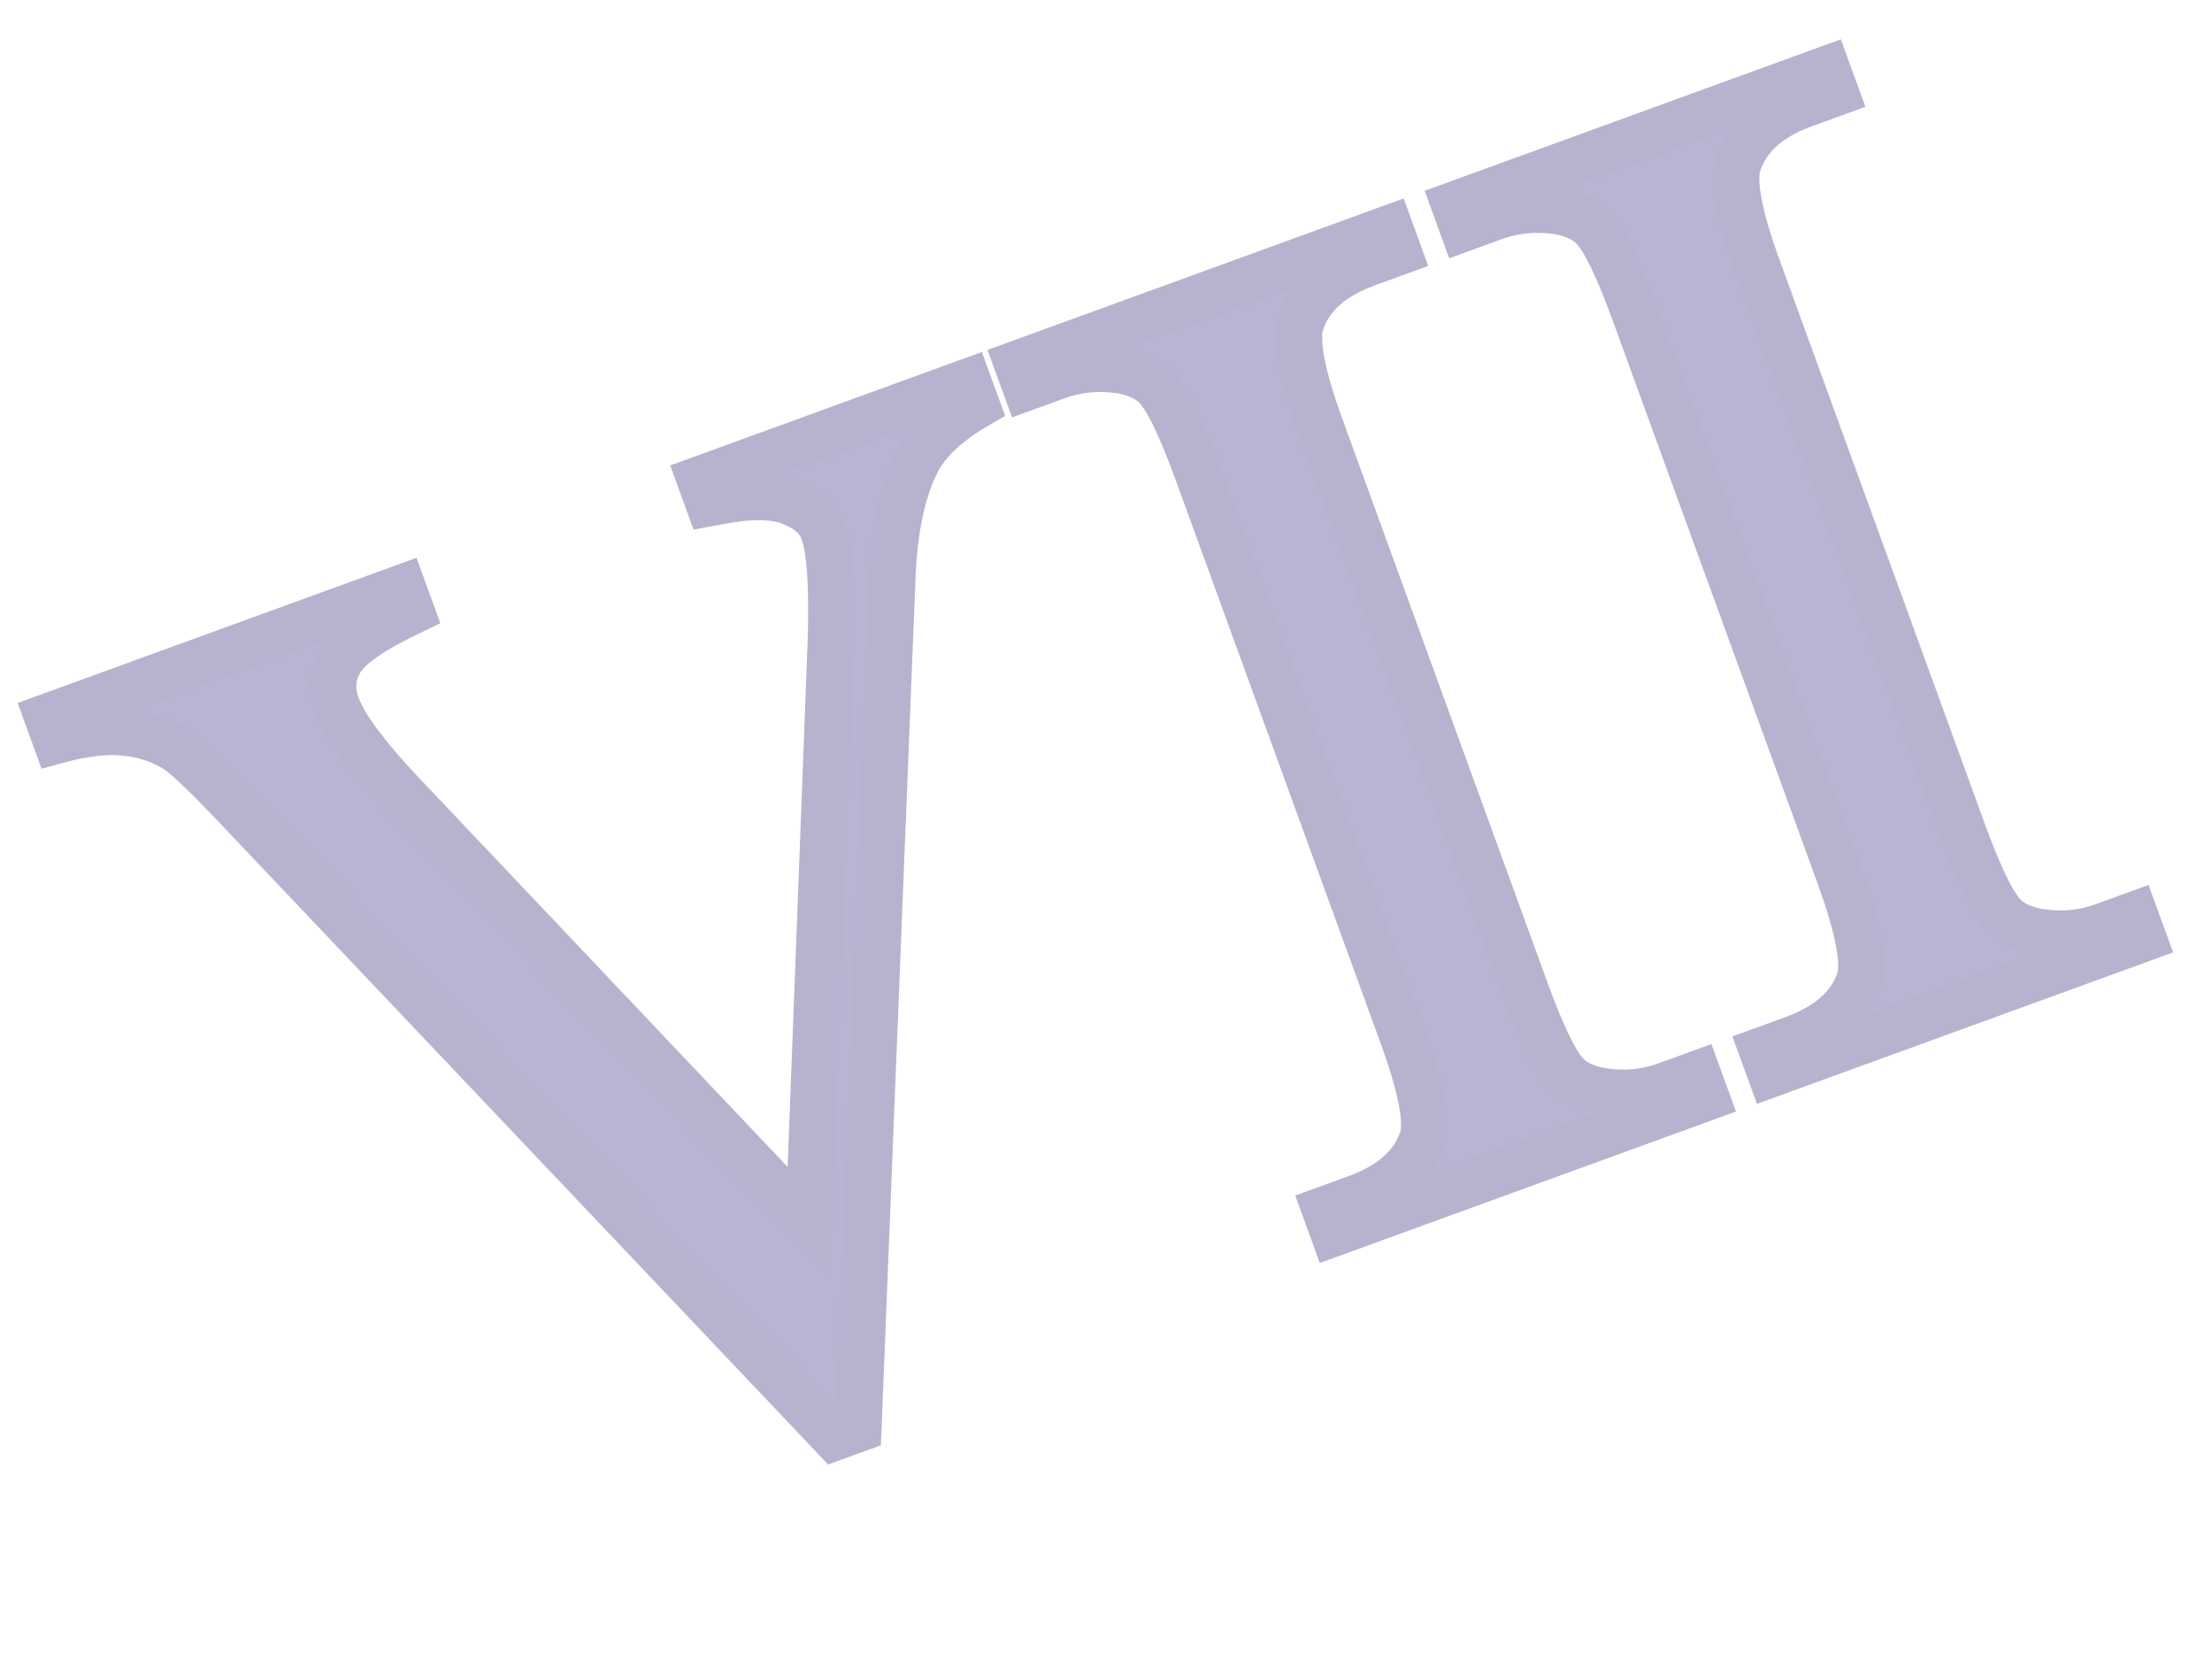
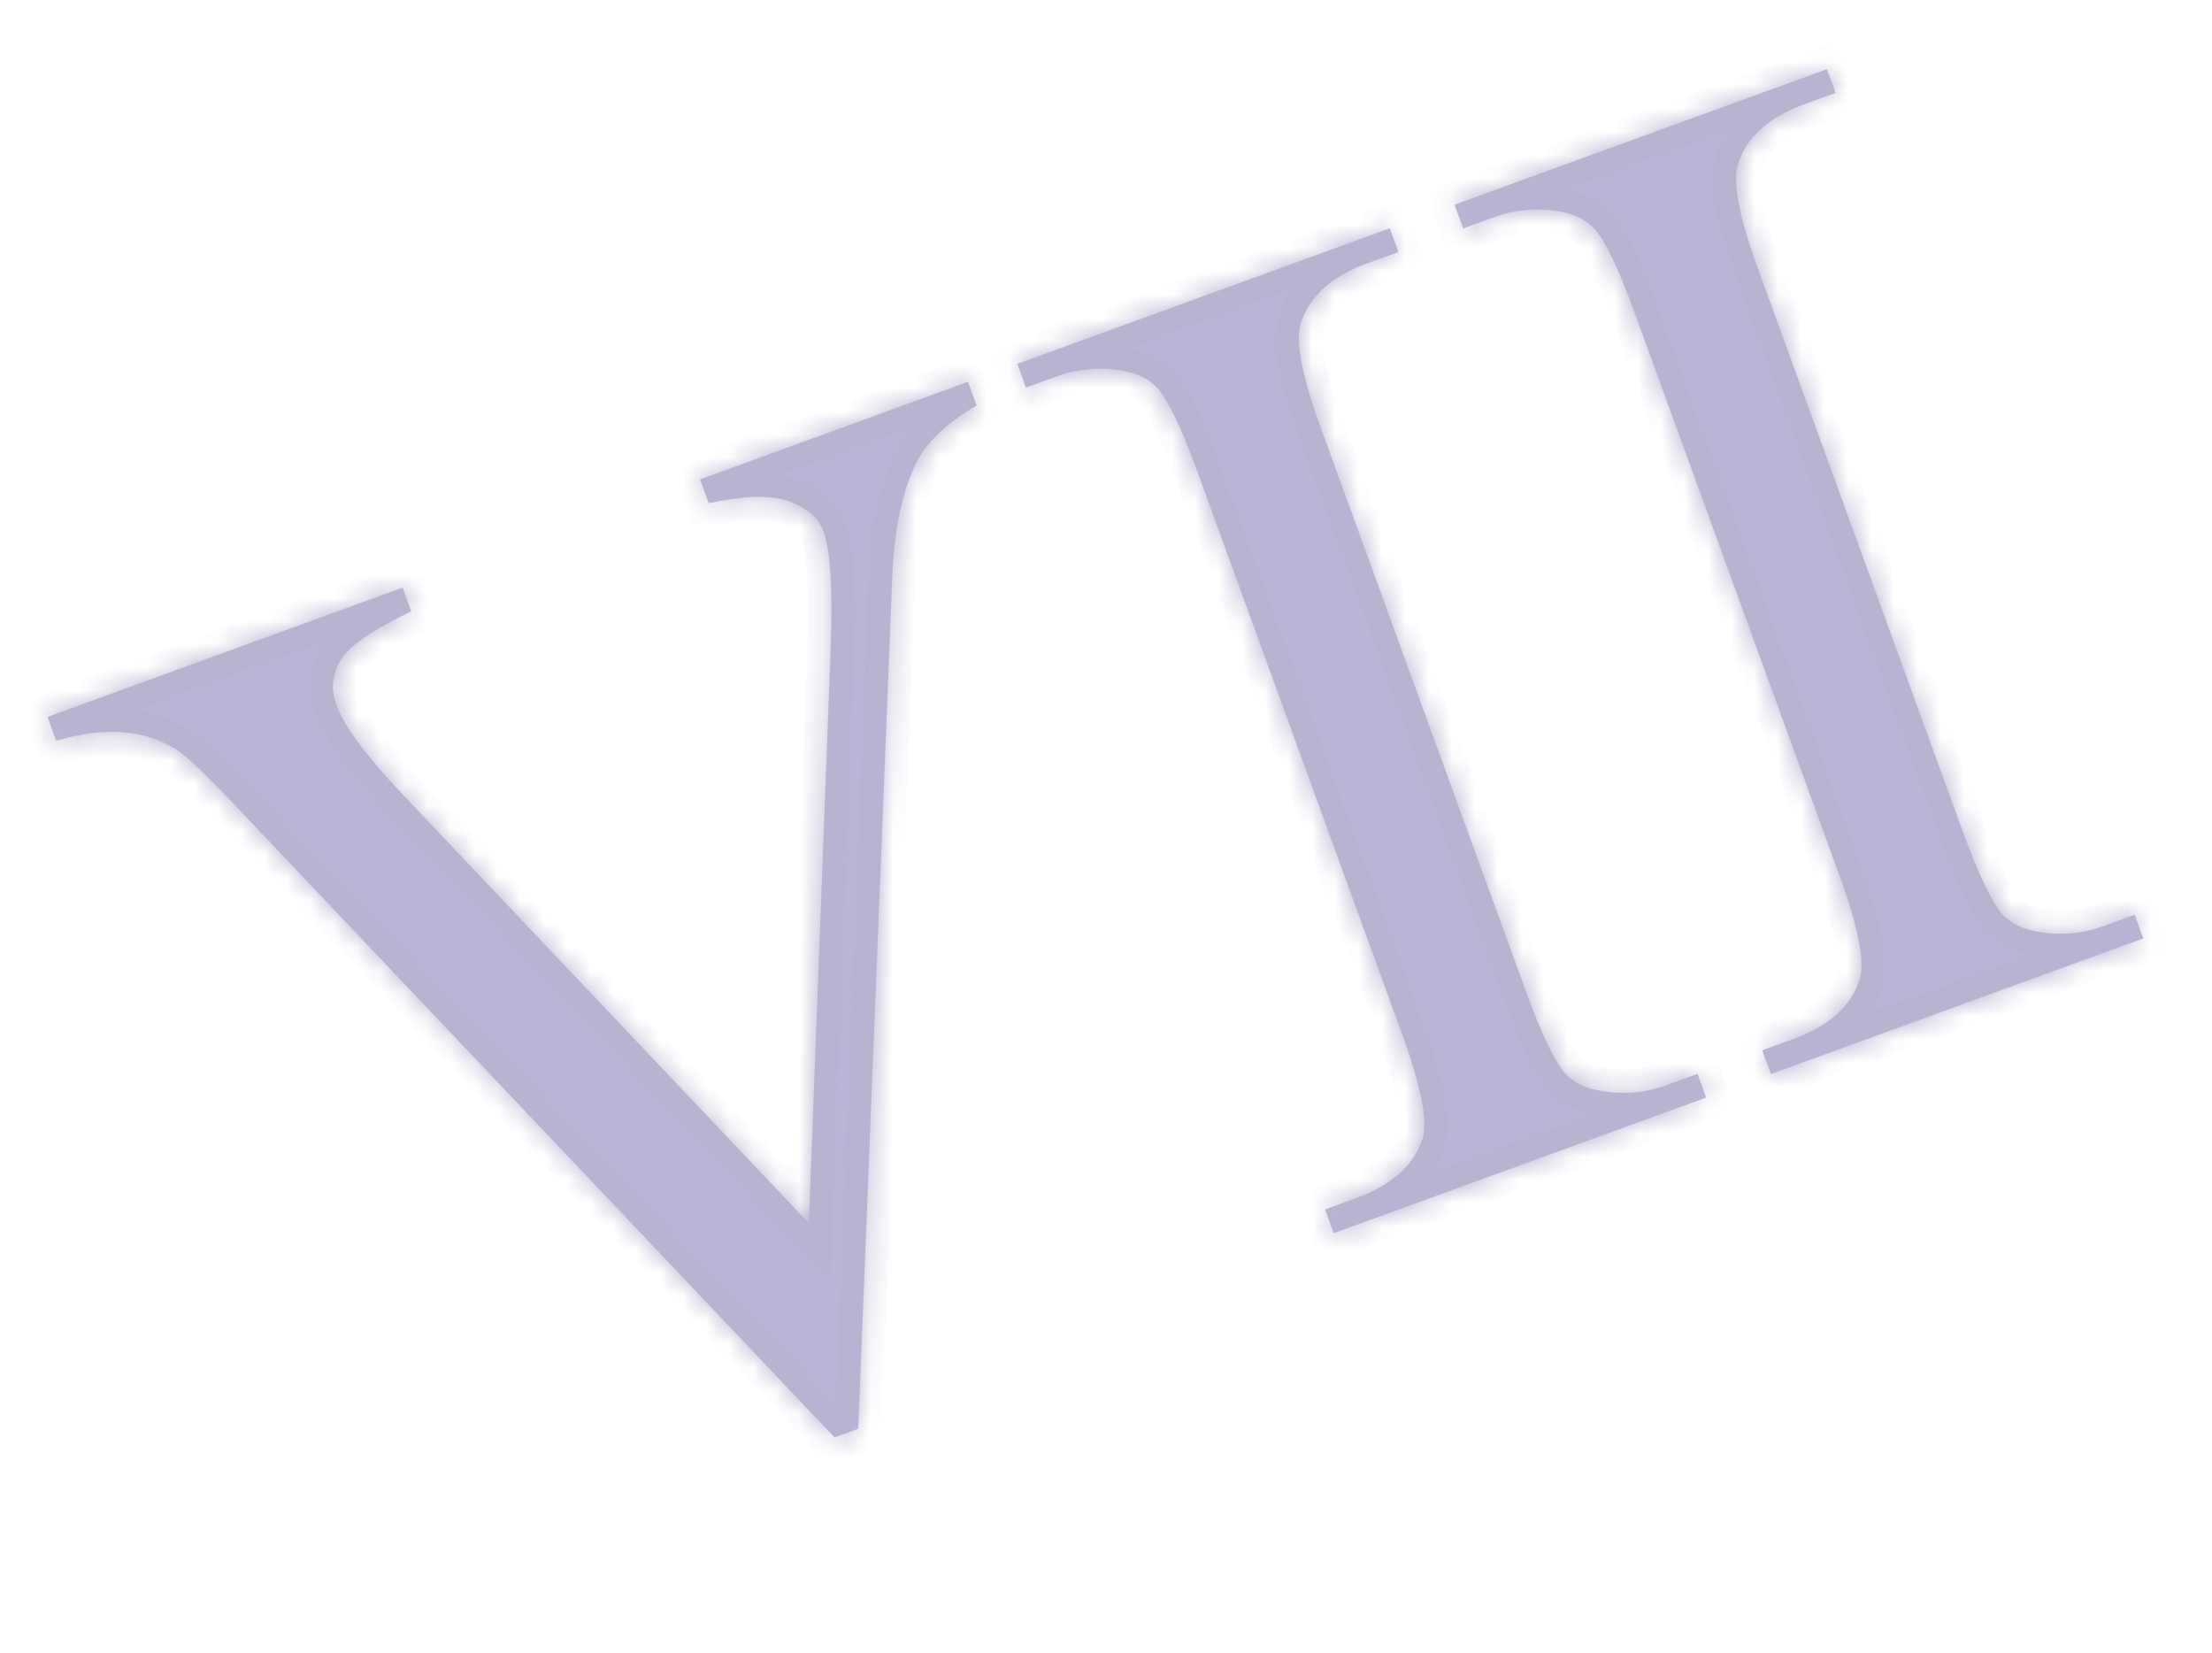
<svg xmlns="http://www.w3.org/2000/svg" width="95" height="71" viewBox="0 0 95 71" fill="none">
  <g filter="url(#filter0_d_61_123)">
    <mask id="path-1-outside-1_61_123" maskUnits="userSpaceOnUse" x="-0.151" y="-0.844" width="94.581" height="69.478" fill="black">
-       <rect fill="white" x="-0.151" y="-0.844" width="94.581" height="69.478" />
      <path d="M41.572 14.396L41.943 15.415C40.708 16.135 39.861 16.921 39.403 17.774C38.757 19.027 38.396 20.718 38.318 22.845L36.859 59.354L35.841 59.725L10.142 32.633C8.825 31.241 7.953 30.416 7.526 30.155C6.86 29.753 6.13 29.52 5.338 29.455C4.557 29.365 3.581 29.482 2.409 29.804L2.039 28.785L17.29 23.234L17.661 24.253C15.996 25.046 14.983 25.747 14.623 26.356C14.263 26.965 14.203 27.6 14.443 28.261C14.777 29.179 15.721 30.457 17.273 32.095L34.737 50.524L35.681 25.707C35.768 23.264 35.662 21.629 35.361 20.803C35.168 20.271 34.718 19.863 34.012 19.58C33.299 19.278 32.273 19.257 30.933 19.516C30.835 19.531 30.669 19.56 30.435 19.604L30.064 18.585L41.572 14.396ZM72.903 44.115L73.274 45.134L57.279 50.956L56.908 49.937L58.23 49.456C59.771 48.895 60.727 48.038 61.097 46.885C61.324 46.137 61.03 44.644 60.215 42.405L51.437 18.288C50.749 16.398 50.176 15.193 49.717 14.675C49.366 14.282 48.846 14.025 48.157 13.902C47.189 13.755 46.265 13.842 45.384 14.163L44.062 14.644L43.692 13.625L59.687 7.803L60.057 8.822L58.708 9.313C57.185 9.867 56.238 10.721 55.868 11.874C55.623 12.629 55.908 14.125 56.723 16.364L65.501 40.481C66.189 42.371 66.762 43.576 67.221 44.095C67.572 44.487 68.101 44.741 68.808 44.858C69.758 45.011 70.673 44.927 71.554 44.606L72.903 44.115ZM91.679 37.282L92.049 38.3L76.055 44.122L75.684 43.103L77.005 42.622C78.547 42.061 79.503 41.204 79.873 40.051C80.1 39.303 79.805 37.81 78.99 35.571L70.213 11.455C69.525 9.564 68.951 8.36 68.492 7.841C68.142 7.449 67.622 7.191 66.933 7.068C65.965 6.921 65.04 7.008 64.159 7.329L62.838 7.81L62.467 6.791L78.462 0.97L78.833 1.988L77.484 2.479C75.961 3.034 75.014 3.887 74.644 5.041C74.399 5.795 74.684 7.292 75.499 9.531L84.276 33.647C84.964 35.537 85.538 36.742 85.997 37.261C86.347 37.653 86.876 37.907 87.584 38.024C88.534 38.177 89.449 38.093 90.33 37.773L91.679 37.282Z" />
    </mask>
    <path d="M41.572 14.396L41.943 15.415C40.708 16.135 39.861 16.921 39.403 17.774C38.757 19.027 38.396 20.718 38.318 22.845L36.859 59.354L35.841 59.725L10.142 32.633C8.825 31.241 7.953 30.416 7.526 30.155C6.86 29.753 6.13 29.52 5.338 29.455C4.557 29.365 3.581 29.482 2.409 29.804L2.039 28.785L17.29 23.234L17.661 24.253C15.996 25.046 14.983 25.747 14.623 26.356C14.263 26.965 14.203 27.6 14.443 28.261C14.777 29.179 15.721 30.457 17.273 32.095L34.737 50.524L35.681 25.707C35.768 23.264 35.662 21.629 35.361 20.803C35.168 20.271 34.718 19.863 34.012 19.58C33.299 19.278 32.273 19.257 30.933 19.516C30.835 19.531 30.669 19.56 30.435 19.604L30.064 18.585L41.572 14.396ZM72.903 44.115L73.274 45.134L57.279 50.956L56.908 49.937L58.23 49.456C59.771 48.895 60.727 48.038 61.097 46.885C61.324 46.137 61.03 44.644 60.215 42.405L51.437 18.288C50.749 16.398 50.176 15.193 49.717 14.675C49.366 14.282 48.846 14.025 48.157 13.902C47.189 13.755 46.265 13.842 45.384 14.163L44.062 14.644L43.692 13.625L59.687 7.803L60.057 8.822L58.708 9.313C57.185 9.867 56.238 10.721 55.868 11.874C55.623 12.629 55.908 14.125 56.723 16.364L65.501 40.481C66.189 42.371 66.762 43.576 67.221 44.095C67.572 44.487 68.101 44.741 68.808 44.858C69.758 45.011 70.673 44.927 71.554 44.606L72.903 44.115ZM91.679 37.282L92.049 38.3L76.055 44.122L75.684 43.103L77.005 42.622C78.547 42.061 79.503 41.204 79.873 40.051C80.1 39.303 79.805 37.81 78.99 35.571L70.213 11.455C69.525 9.564 68.951 8.36 68.492 7.841C68.142 7.449 67.622 7.191 66.933 7.068C65.965 6.921 65.04 7.008 64.159 7.329L62.838 7.81L62.467 6.791L78.462 0.97L78.833 1.988L77.484 2.479C75.961 3.034 75.014 3.887 74.644 5.041C74.399 5.795 74.684 7.292 75.499 9.531L84.276 33.647C84.964 35.537 85.538 36.742 85.997 37.261C86.347 37.653 86.876 37.907 87.584 38.024C88.534 38.177 89.449 38.093 90.33 37.773L91.679 37.282Z" fill="#BAB4D4" />
    <path d="M41.572 14.396L42.512 14.055L42.169 13.115L41.23 13.457L41.572 14.396ZM41.943 15.415L42.446 16.279L43.168 15.858L42.882 15.073L41.943 15.415ZM39.403 17.774L38.522 17.3L38.518 17.308L38.514 17.316L39.403 17.774ZM38.318 22.845L39.317 22.885L39.317 22.882L38.318 22.845ZM36.859 59.354L37.202 60.294L37.832 60.065L37.859 59.394L36.859 59.354ZM35.841 59.725L35.115 60.413L35.567 60.889L36.183 60.665L35.841 59.725ZM10.142 32.633L9.416 33.32L9.417 33.321L10.142 32.633ZM7.526 30.155L8.046 29.301L8.042 29.299L7.526 30.155ZM5.338 29.455L5.224 30.449L5.24 30.451L5.256 30.452L5.338 29.455ZM2.409 29.804L1.47 30.146L1.785 31.013L2.675 30.768L2.409 29.804ZM2.039 28.785L1.697 27.846L0.757 28.188L1.099 29.127L2.039 28.785ZM17.29 23.234L18.23 22.892L17.888 21.953L16.948 22.295L17.29 23.234ZM17.661 24.253L18.091 25.156L18.912 24.765L18.601 23.911L17.661 24.253ZM34.737 50.524L34.011 51.212L35.646 52.937L35.736 50.562L34.737 50.524ZM35.681 25.707L36.68 25.745L36.68 25.743L35.681 25.707ZM34.012 19.58L33.622 20.501L33.63 20.504L33.639 20.508L34.012 19.58ZM30.933 19.516L31.084 20.504L31.104 20.501L31.123 20.498L30.933 19.516ZM30.435 19.604L29.495 19.946L29.785 20.742L30.618 20.587L30.435 19.604ZM30.064 18.585L29.722 17.645L28.783 17.987L29.125 18.927L30.064 18.585ZM40.632 14.739L41.003 15.757L42.882 15.073L42.512 14.055L40.632 14.739ZM41.439 14.551C40.116 15.322 39.1 16.225 38.522 17.3L40.283 18.247C40.623 17.617 41.3 16.947 42.446 16.279L41.439 14.551ZM38.514 17.316C37.776 18.749 37.399 20.602 37.319 22.809L39.317 22.882C39.392 20.833 39.739 19.305 40.292 18.232L38.514 17.316ZM37.319 22.805L35.86 59.314L37.859 59.394L39.317 22.885L37.319 22.805ZM36.517 58.415L35.499 58.785L36.183 60.665L37.202 60.294L36.517 58.415ZM36.566 59.037L10.868 31.944L9.417 33.321L35.115 60.413L36.566 59.037ZM10.868 31.945C10.204 31.243 9.642 30.674 9.188 30.244C8.752 29.831 8.359 29.492 8.046 29.301L7.006 31.009C7.119 31.079 7.377 31.283 7.813 31.696C8.23 32.091 8.763 32.631 9.416 33.32L10.868 31.945ZM8.042 29.299C7.241 28.816 6.362 28.536 5.419 28.459L5.256 30.452C5.899 30.505 6.478 30.691 7.009 31.012L8.042 29.299ZM5.452 28.462C4.494 28.352 3.379 28.5 2.144 28.84L2.675 30.768C3.783 30.463 4.62 30.379 5.224 30.449L5.452 28.462ZM3.349 29.462L2.978 28.443L1.099 29.127L1.47 30.146L3.349 29.462ZM2.381 29.725L17.632 24.174L16.948 22.295L1.697 27.846L2.381 29.725ZM16.351 23.576L16.721 24.595L18.601 23.911L18.23 22.892L16.351 23.576ZM17.231 23.35C16.371 23.76 15.65 24.159 15.084 24.551C14.534 24.932 14.051 25.358 13.762 25.847L15.484 26.865C15.555 26.745 15.759 26.516 16.222 26.196C16.668 25.887 17.286 25.539 18.091 25.156L17.231 23.35ZM13.762 25.847C13.251 26.712 13.16 27.659 13.504 28.603L15.383 27.919C15.246 27.542 15.275 27.219 15.484 26.865L13.762 25.847ZM13.504 28.603C13.915 29.734 14.992 31.142 16.547 32.783L17.999 31.407C16.449 29.771 15.64 28.624 15.383 27.919L13.504 28.603ZM16.547 32.783L34.011 51.212L35.463 49.837L17.999 31.407L16.547 32.783ZM35.736 50.562L36.68 25.745L34.681 25.669L33.737 50.486L35.736 50.562ZM36.68 25.743C36.724 24.502 36.721 23.447 36.664 22.584C36.609 21.739 36.501 21.01 36.301 20.462L34.422 21.146C34.523 21.423 34.617 21.925 34.669 22.714C34.719 23.485 34.724 24.468 34.681 25.671L36.68 25.743ZM36.301 20.462C35.98 19.579 35.259 19.003 34.385 18.652L33.639 20.508C34.176 20.724 34.355 20.963 34.422 21.146L36.301 20.462ZM34.402 18.659C33.413 18.241 32.148 18.262 30.743 18.534L31.123 20.498C32.398 20.251 33.185 20.316 33.622 20.501L34.402 18.659ZM30.782 18.527C30.666 18.545 30.486 18.577 30.252 18.62L30.618 20.587C30.851 20.543 31.003 20.517 31.084 20.504L30.782 18.527ZM31.375 19.262L31.004 18.243L29.125 18.927L29.495 19.946L31.375 19.262ZM30.406 19.525L41.914 15.336L41.23 13.457L29.722 17.645L30.406 19.525ZM72.903 44.115L73.843 43.773L73.501 42.834L72.561 43.176L72.903 44.115ZM73.274 45.134L73.616 46.074L74.556 45.732L74.214 44.792L73.274 45.134ZM57.279 50.956L56.339 51.298L56.681 52.237L57.621 51.895L57.279 50.956ZM56.908 49.937L56.566 48.997L55.627 49.339L55.968 50.279L56.908 49.937ZM61.097 46.885L62.05 47.19L62.052 47.183L62.054 47.175L61.097 46.885ZM49.717 14.675L50.466 14.012L50.462 14.008L49.717 14.675ZM48.157 13.902L48.333 12.917L48.32 12.915L48.307 12.913L48.157 13.902ZM44.062 14.644L43.123 14.986L43.465 15.925L44.404 15.583L44.062 14.644ZM43.692 13.625L43.35 12.685L42.41 13.027L42.752 13.967L43.692 13.625ZM59.687 7.803L60.626 7.461L60.284 6.522L59.345 6.864L59.687 7.803ZM60.057 8.822L60.399 9.762L61.339 9.42L60.997 8.48L60.057 8.822ZM55.868 11.874L56.819 12.183L56.82 12.18L55.868 11.874ZM67.221 44.095L66.472 44.757L66.476 44.761L67.221 44.095ZM68.808 44.858L68.646 45.844L68.649 45.845L68.808 44.858ZM71.963 44.457L72.334 45.476L74.214 44.792L73.843 43.773L71.963 44.457ZM72.932 44.194L56.937 50.016L57.621 51.895L73.616 46.074L72.932 44.194ZM58.219 50.614L57.848 49.595L55.968 50.279L56.339 51.298L58.219 50.614ZM57.25 50.877L58.572 50.396L57.888 48.517L56.566 48.997L57.25 50.877ZM58.572 50.396C60.293 49.769 61.554 48.734 62.05 47.19L60.145 46.579C59.9 47.342 59.249 48.021 57.888 48.517L58.572 50.396ZM62.054 47.175C62.242 46.556 62.182 45.793 62.028 45.011C61.867 44.194 61.571 43.207 61.155 42.063L59.275 42.747C59.674 43.842 59.932 44.721 60.066 45.397C60.206 46.108 60.179 46.466 60.14 46.594L62.054 47.175ZM61.155 42.063L52.377 17.946L50.498 18.63L59.275 42.747L61.155 42.063ZM52.377 17.946C52.027 16.985 51.7 16.179 51.394 15.537C51.097 14.913 50.791 14.379 50.466 14.012L48.968 15.337C49.102 15.489 49.312 15.816 49.588 16.397C49.856 16.96 50.16 17.702 50.498 18.63L52.377 17.946ZM50.462 14.008C49.92 13.402 49.17 13.067 48.333 12.917L47.981 14.886C48.523 14.983 48.812 15.163 48.971 15.341L50.462 14.008ZM48.307 12.913C47.181 12.742 46.087 12.842 45.042 13.223L45.726 15.102C46.443 14.841 47.197 14.768 48.007 14.89L48.307 12.913ZM45.042 13.223L43.72 13.704L44.404 15.583L45.726 15.102L45.042 13.223ZM45.002 14.302L44.631 13.283L42.752 13.967L43.123 14.986L45.002 14.302ZM44.034 14.565L60.029 8.743L59.345 6.864L43.35 12.685L44.034 14.565ZM58.747 8.145L59.118 9.164L60.997 8.48L60.626 7.461L58.747 8.145ZM59.715 7.882L58.366 8.373L59.05 10.253L60.399 9.762L59.715 7.882ZM58.366 8.373C56.658 8.995 55.41 10.028 54.916 11.569L56.82 12.18C57.066 11.414 57.712 10.74 59.05 10.253L58.366 8.373ZM54.917 11.565C54.714 12.191 54.766 12.962 54.916 13.75C55.072 14.571 55.367 15.561 55.783 16.706L57.663 16.022C57.265 14.928 57.009 14.05 56.88 13.376C56.745 12.666 56.778 12.311 56.819 12.183L54.917 11.565ZM55.783 16.706L64.561 40.823L66.44 40.139L57.663 16.022L55.783 16.706ZM64.561 40.823C64.911 41.785 65.239 42.59 65.544 43.232C65.841 43.856 66.147 44.39 66.472 44.757L67.97 43.432C67.836 43.28 67.626 42.953 67.35 42.372C67.082 41.809 66.778 41.067 66.44 40.139L64.561 40.823ZM66.476 44.761C67.026 45.376 67.795 45.704 68.646 45.844L68.971 43.871C68.407 43.778 68.118 43.597 67.967 43.428L66.476 44.761ZM68.649 45.845C69.763 46.024 70.851 45.927 71.896 45.546L71.212 43.667C70.496 43.928 69.754 43.997 68.968 43.87L68.649 45.845ZM71.896 45.546L73.245 45.055L72.561 43.176L71.212 43.667L71.896 45.546ZM91.679 37.282L92.618 36.94L92.276 36L91.337 36.342L91.679 37.282ZM92.049 38.3L92.391 39.24L93.331 38.898L92.989 37.958L92.049 38.3ZM76.055 44.122L75.115 44.464L75.457 45.404L76.397 45.062L76.055 44.122ZM75.684 43.103L75.342 42.164L74.402 42.506L74.744 43.445L75.684 43.103ZM79.873 40.051L80.825 40.357L80.828 40.349L80.83 40.341L79.873 40.051ZM68.492 7.841L69.241 7.178L69.238 7.174L68.492 7.841ZM66.933 7.068L67.109 6.083L67.096 6.081L67.082 6.079L66.933 7.068ZM62.838 7.81L61.898 8.152L62.24 9.092L63.18 8.75L62.838 7.81ZM62.467 6.791L62.125 5.852L61.185 6.194L61.528 7.133L62.467 6.791ZM78.462 0.97L79.402 0.628L79.06 -0.312L78.12 0.03L78.462 0.97ZM78.833 1.988L79.175 2.928L80.115 2.586L79.773 1.646L78.833 1.988ZM74.644 5.041L75.595 5.35L75.596 5.346L74.644 5.041ZM85.997 37.261L85.248 37.923L85.251 37.927L85.997 37.261ZM87.584 38.024L87.421 39.011L87.425 39.011L87.584 38.024ZM90.739 37.624L91.11 38.642L92.989 37.958L92.618 36.94L90.739 37.624ZM91.707 37.361L75.713 43.182L76.397 45.062L92.391 39.24L91.707 37.361ZM76.994 43.78L76.623 42.761L74.744 43.445L75.115 44.464L76.994 43.78ZM76.026 44.043L77.347 43.562L76.663 41.683L75.342 42.164L76.026 44.043ZM77.347 43.562C79.069 42.935 80.33 41.9 80.825 40.357L78.921 39.745C78.676 40.508 78.025 41.187 76.663 41.683L77.347 43.562ZM80.83 40.341C81.017 39.722 80.957 38.959 80.803 38.177C80.642 37.36 80.347 36.373 79.93 35.229L78.051 35.913C78.449 37.008 78.708 37.887 78.841 38.563C78.981 39.275 78.955 39.632 78.916 39.761L80.83 40.341ZM79.93 35.229L71.153 11.113L69.273 11.797L78.051 35.913L79.93 35.229ZM71.153 11.113C70.802 10.151 70.475 9.345 70.169 8.703C69.872 8.079 69.566 7.545 69.241 7.178L67.743 8.503C67.877 8.655 68.087 8.983 68.364 9.563C68.632 10.126 68.935 10.868 69.273 11.797L71.153 11.113ZM69.238 7.174C68.695 6.568 67.945 6.233 67.109 6.083L66.757 8.052C67.299 8.149 67.588 8.33 67.747 8.507L69.238 7.174ZM67.082 6.079C65.957 5.909 64.863 6.009 63.817 6.389L64.501 8.269C65.218 8.008 65.973 7.934 66.783 8.056L67.082 6.079ZM63.817 6.389L62.496 6.87L63.18 8.75L64.501 8.269L63.817 6.389ZM63.778 7.468L63.407 6.449L61.528 7.133L61.898 8.152L63.778 7.468ZM62.809 7.731L78.804 1.909L78.12 0.03L62.125 5.852L62.809 7.731ZM77.522 1.312L77.893 2.33L79.773 1.646L79.402 0.628L77.522 1.312ZM78.491 1.048L77.142 1.539L77.826 3.419L79.175 2.928L78.491 1.048ZM77.142 1.539C75.434 2.161 74.186 3.195 73.692 4.735L75.596 5.346C75.842 4.58 76.487 3.906 77.826 3.419L77.142 1.539ZM73.693 4.732C73.489 5.358 73.541 6.128 73.691 6.916C73.848 7.738 74.142 8.727 74.559 9.873L76.438 9.189C76.04 8.095 75.784 7.217 75.656 6.542C75.521 5.833 75.553 5.478 75.595 5.35L73.693 4.732ZM74.559 9.873L83.337 33.989L85.216 33.305L76.438 9.189L74.559 9.873ZM83.337 33.989C83.687 34.951 84.014 35.757 84.32 36.398C84.617 37.022 84.923 37.556 85.248 37.923L86.746 36.598C86.612 36.447 86.402 36.119 86.125 35.538C85.857 34.975 85.554 34.234 85.216 33.305L83.337 33.989ZM85.251 37.927C85.801 38.542 86.57 38.87 87.421 39.011L87.747 37.037C87.183 36.944 86.894 36.764 86.742 36.594L85.251 37.927ZM87.425 39.011C88.538 39.191 89.626 39.093 90.672 38.712L89.988 36.833C89.271 37.094 88.529 37.163 87.743 37.037L87.425 39.011ZM90.672 38.712L92.021 38.221L91.337 36.342L89.988 36.833L90.672 38.712Z" fill="#B8B2CF" mask="url(#path-1-outside-1_61_123)" />
  </g>
  <defs>
    <filter id="filter0_d_61_123" x="0.039" y="0.97" width="94.321" height="70" filterUnits="userSpaceOnUse" color-interpolation-filters="sRGB">
      <feFlood flood-opacity="0" result="BackgroundImageFix" />
      <feColorMatrix in="SourceAlpha" type="matrix" values="0 0 0 0 0 0 0 0 0 0 0 0 0 0 0 0 0 0 127 0" result="hardAlpha" />
      <feOffset dy="2" />
      <feGaussianBlur stdDeviation="1" />
      <feComposite in2="hardAlpha" operator="out" />
      <feColorMatrix type="matrix" values="0 0 0 0 0.58 0 0 0 0 0.569 0 0 0 0 0.694 0 0 0 1 0" />
      <feBlend mode="normal" in2="BackgroundImageFix" result="effect1_dropShadow_61_123" />
      <feBlend mode="normal" in="SourceGraphic" in2="effect1_dropShadow_61_123" result="shape" />
    </filter>
  </defs>
</svg>